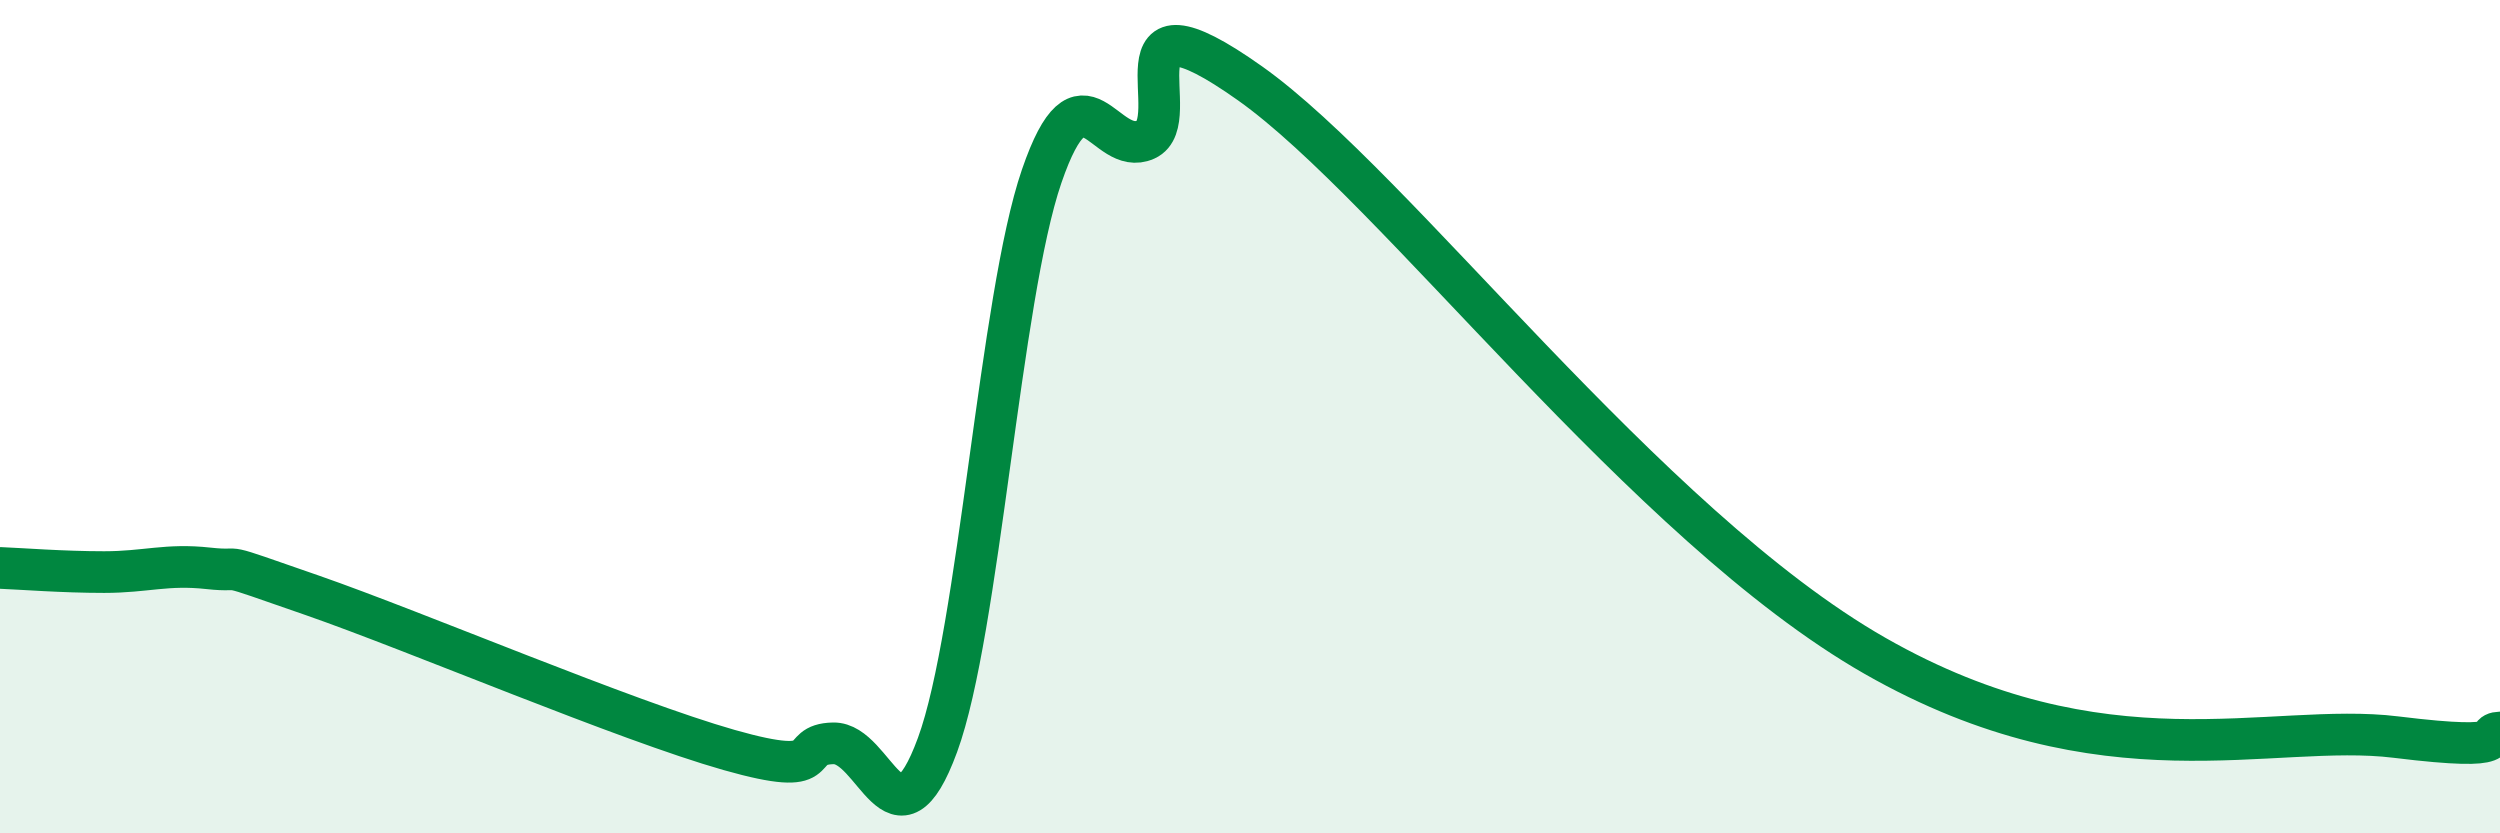
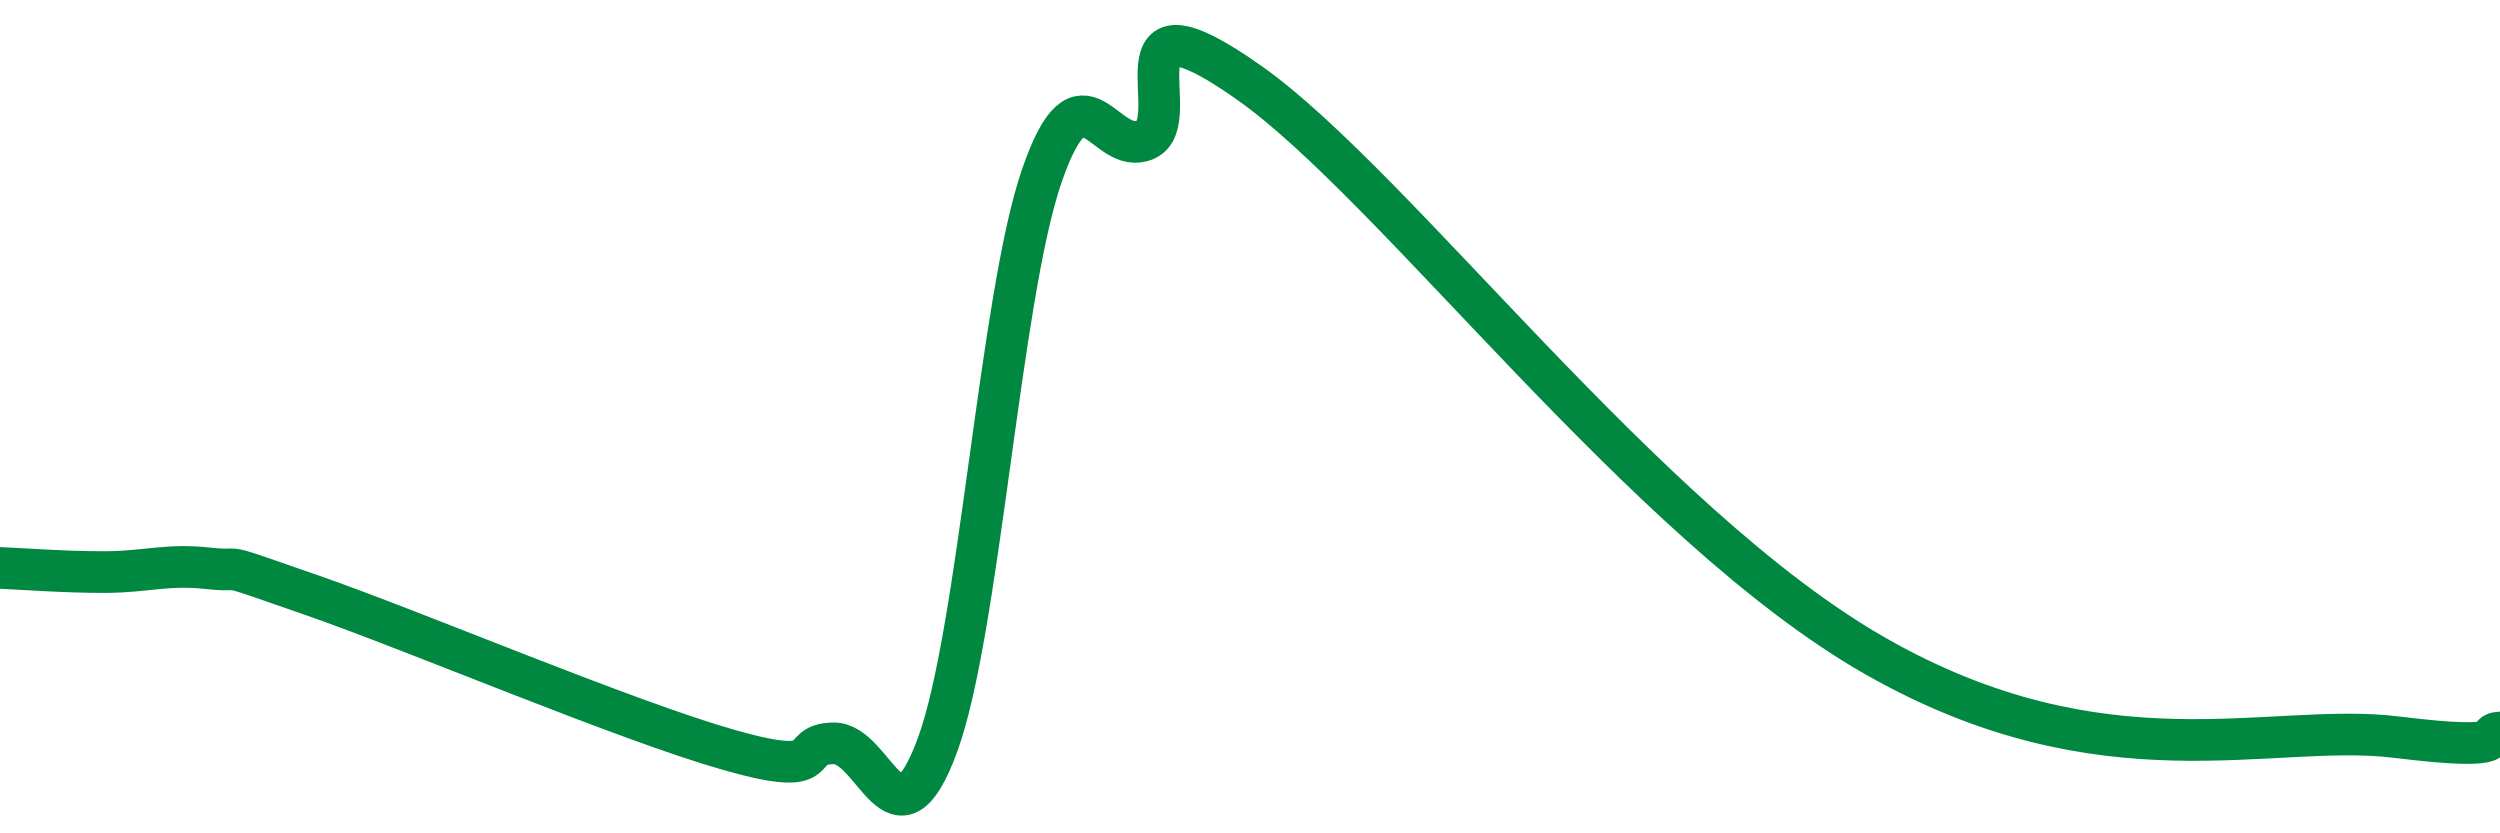
<svg xmlns="http://www.w3.org/2000/svg" width="60" height="20" viewBox="0 0 60 20">
-   <path d="M 0,13.63 C 0.5,13.65 1.5,13.73 2.5,13.73 C 3.5,13.73 4,13.53 5,13.64 C 6,13.75 5,13.42 7.5,14.29 C 10,15.16 15,17.29 17.5,18 C 20,18.71 19,17.86 20,17.84 C 21,17.82 21.5,20.6 22.5,17.88 C 23.5,15.16 24,7.14 25,4.23 C 26,1.32 26.5,3.8 27.5,3.35 C 28.5,2.9 26.5,-0.48 30,2 C 33.5,4.48 39.5,12.6 45,15.74 C 50.5,18.88 54.5,17.32 57.5,17.69 C 60.5,18.06 59.5,17.6 60,17.58L60 20L0 20Z" fill="#008740" opacity="0.1" stroke-linecap="round" stroke-linejoin="round" />
  <path d="M 0,13.63 C 0.5,13.65 1.5,13.73 2.5,13.73 C 3.5,13.73 4,13.53 5,13.64 C 6,13.75 5,13.42 7.5,14.29 C 10,15.16 15,17.29 17.5,18 C 20,18.71 19,17.86 20,17.84 C 21,17.82 21.5,20.6 22.5,17.88 C 23.5,15.16 24,7.14 25,4.23 C 26,1.32 26.5,3.8 27.5,3.35 C 28.5,2.9 26.5,-0.48 30,2 C 33.5,4.48 39.5,12.6 45,15.74 C 50.5,18.88 54.5,17.32 57.5,17.69 C 60.5,18.06 59.5,17.6 60,17.58" stroke="#008740" stroke-width="1" fill="none" stroke-linecap="round" stroke-linejoin="round" />
</svg>